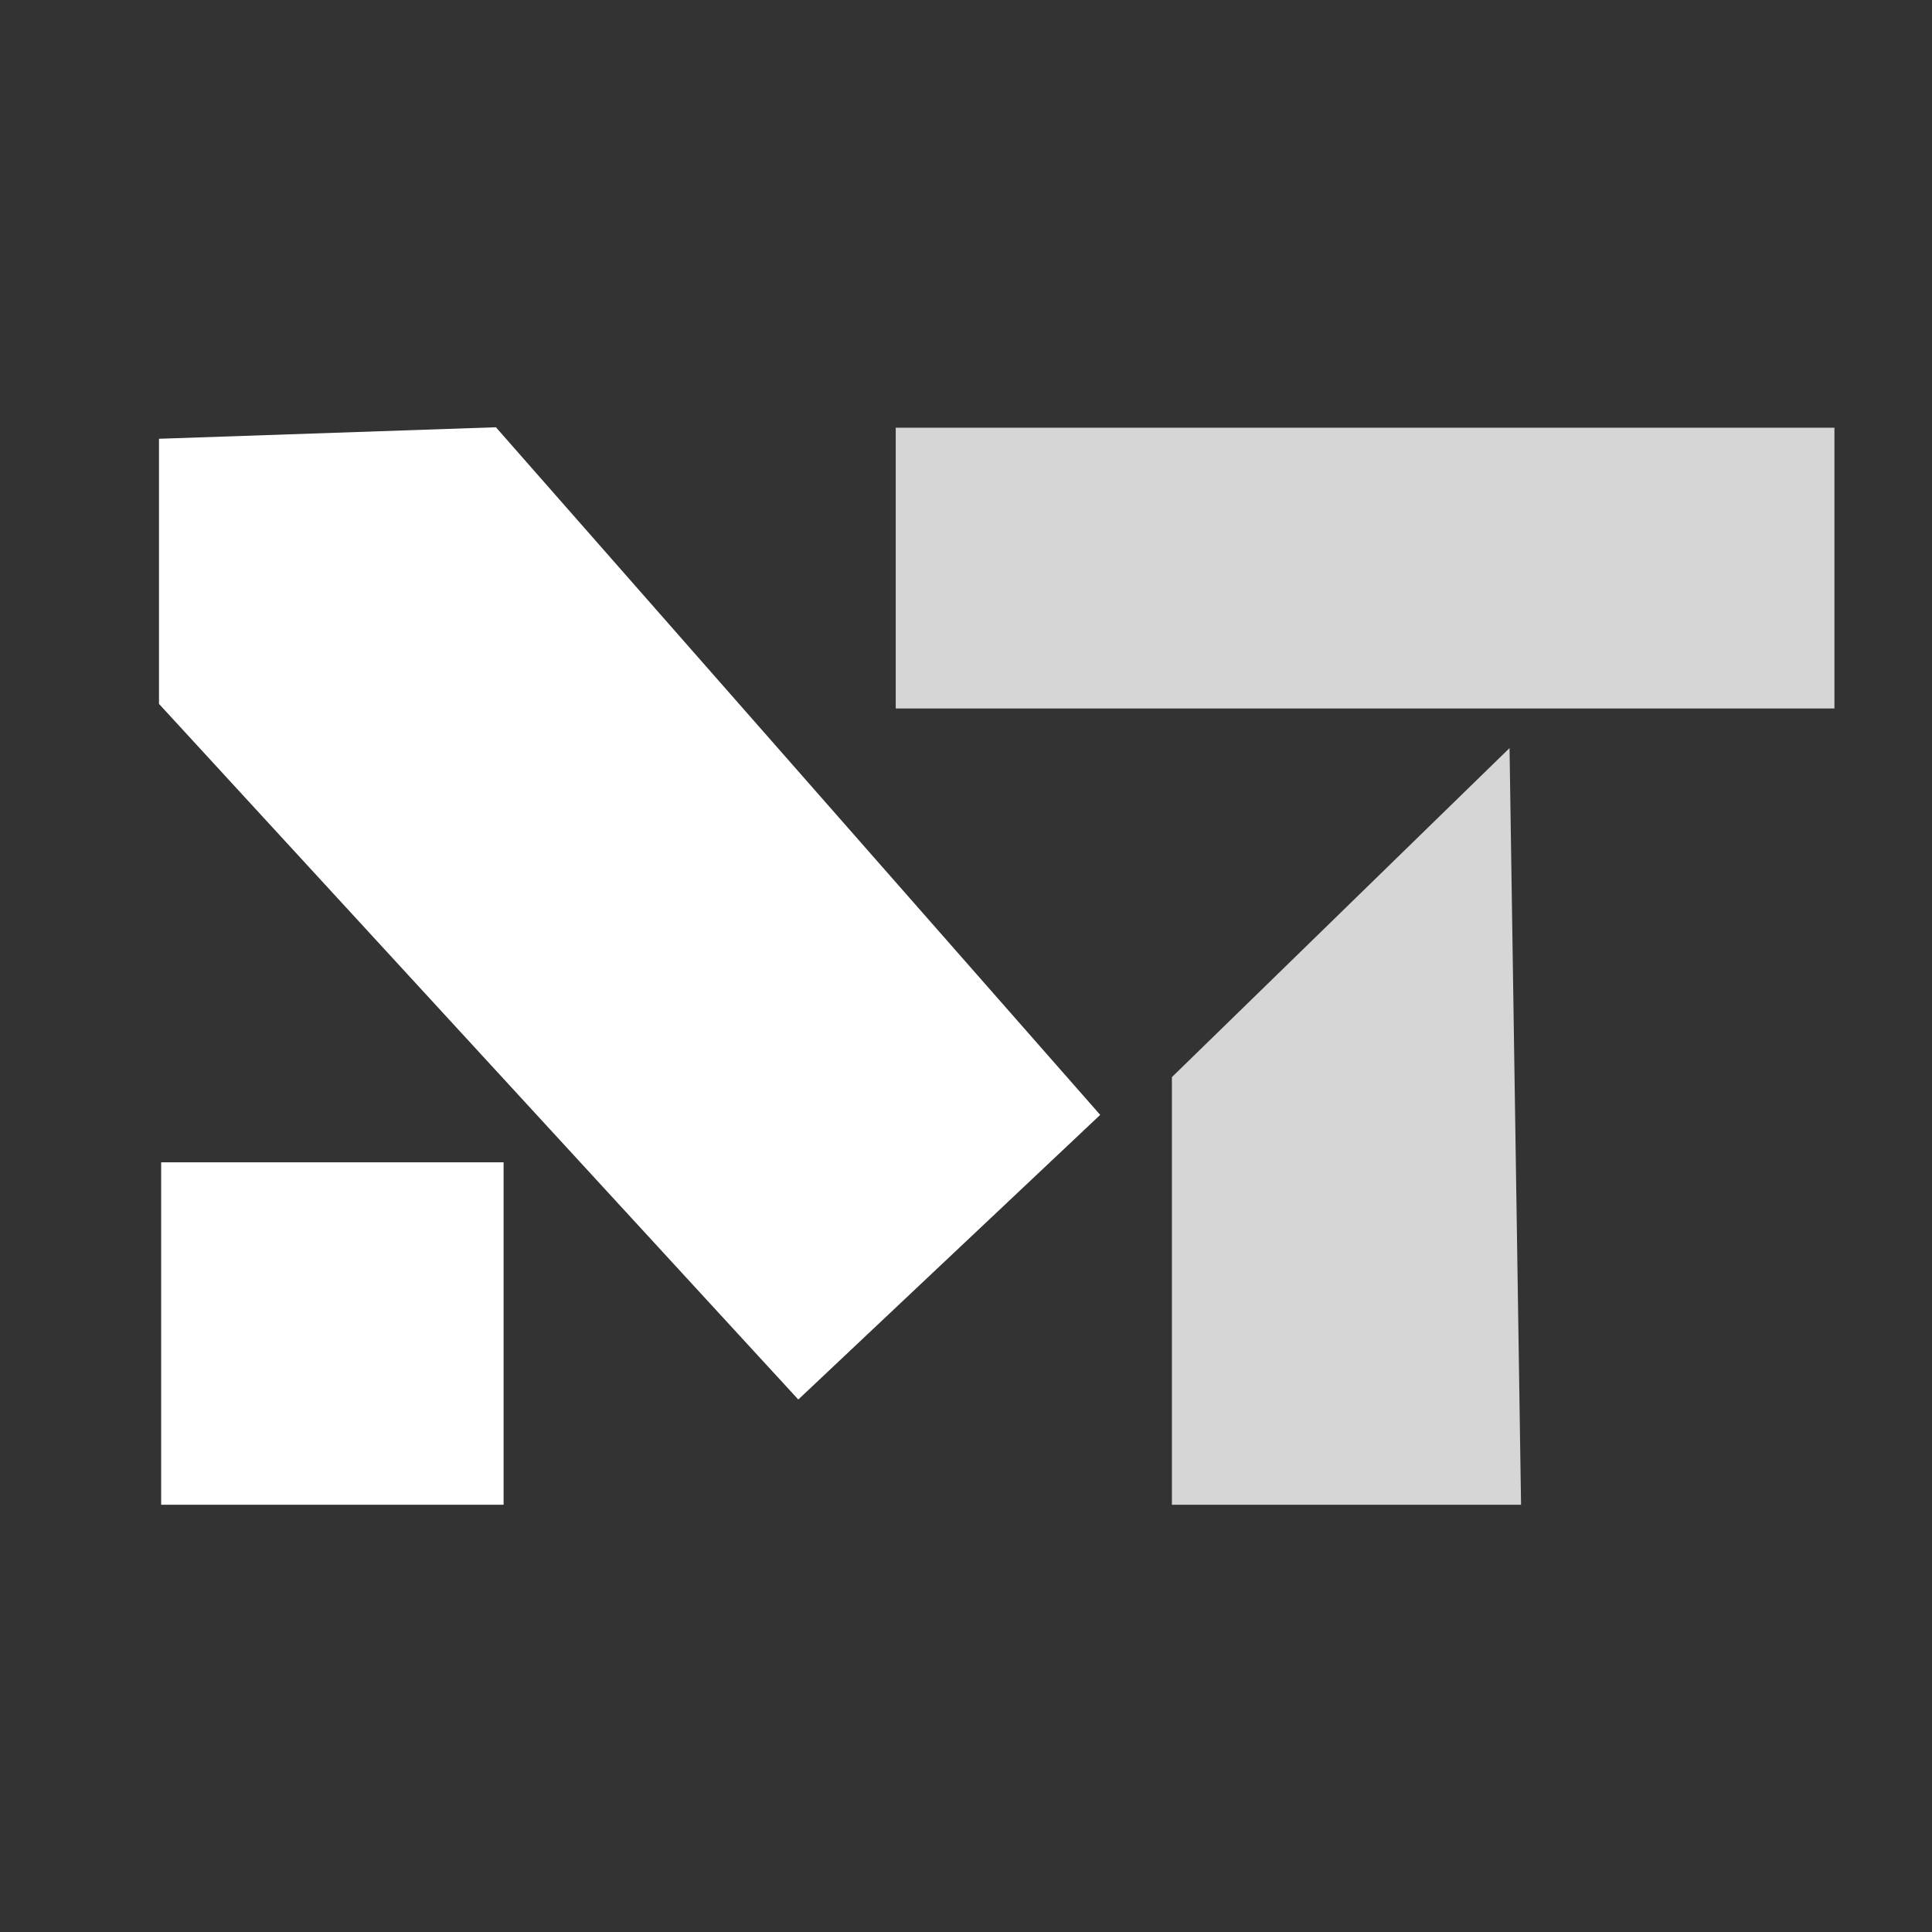
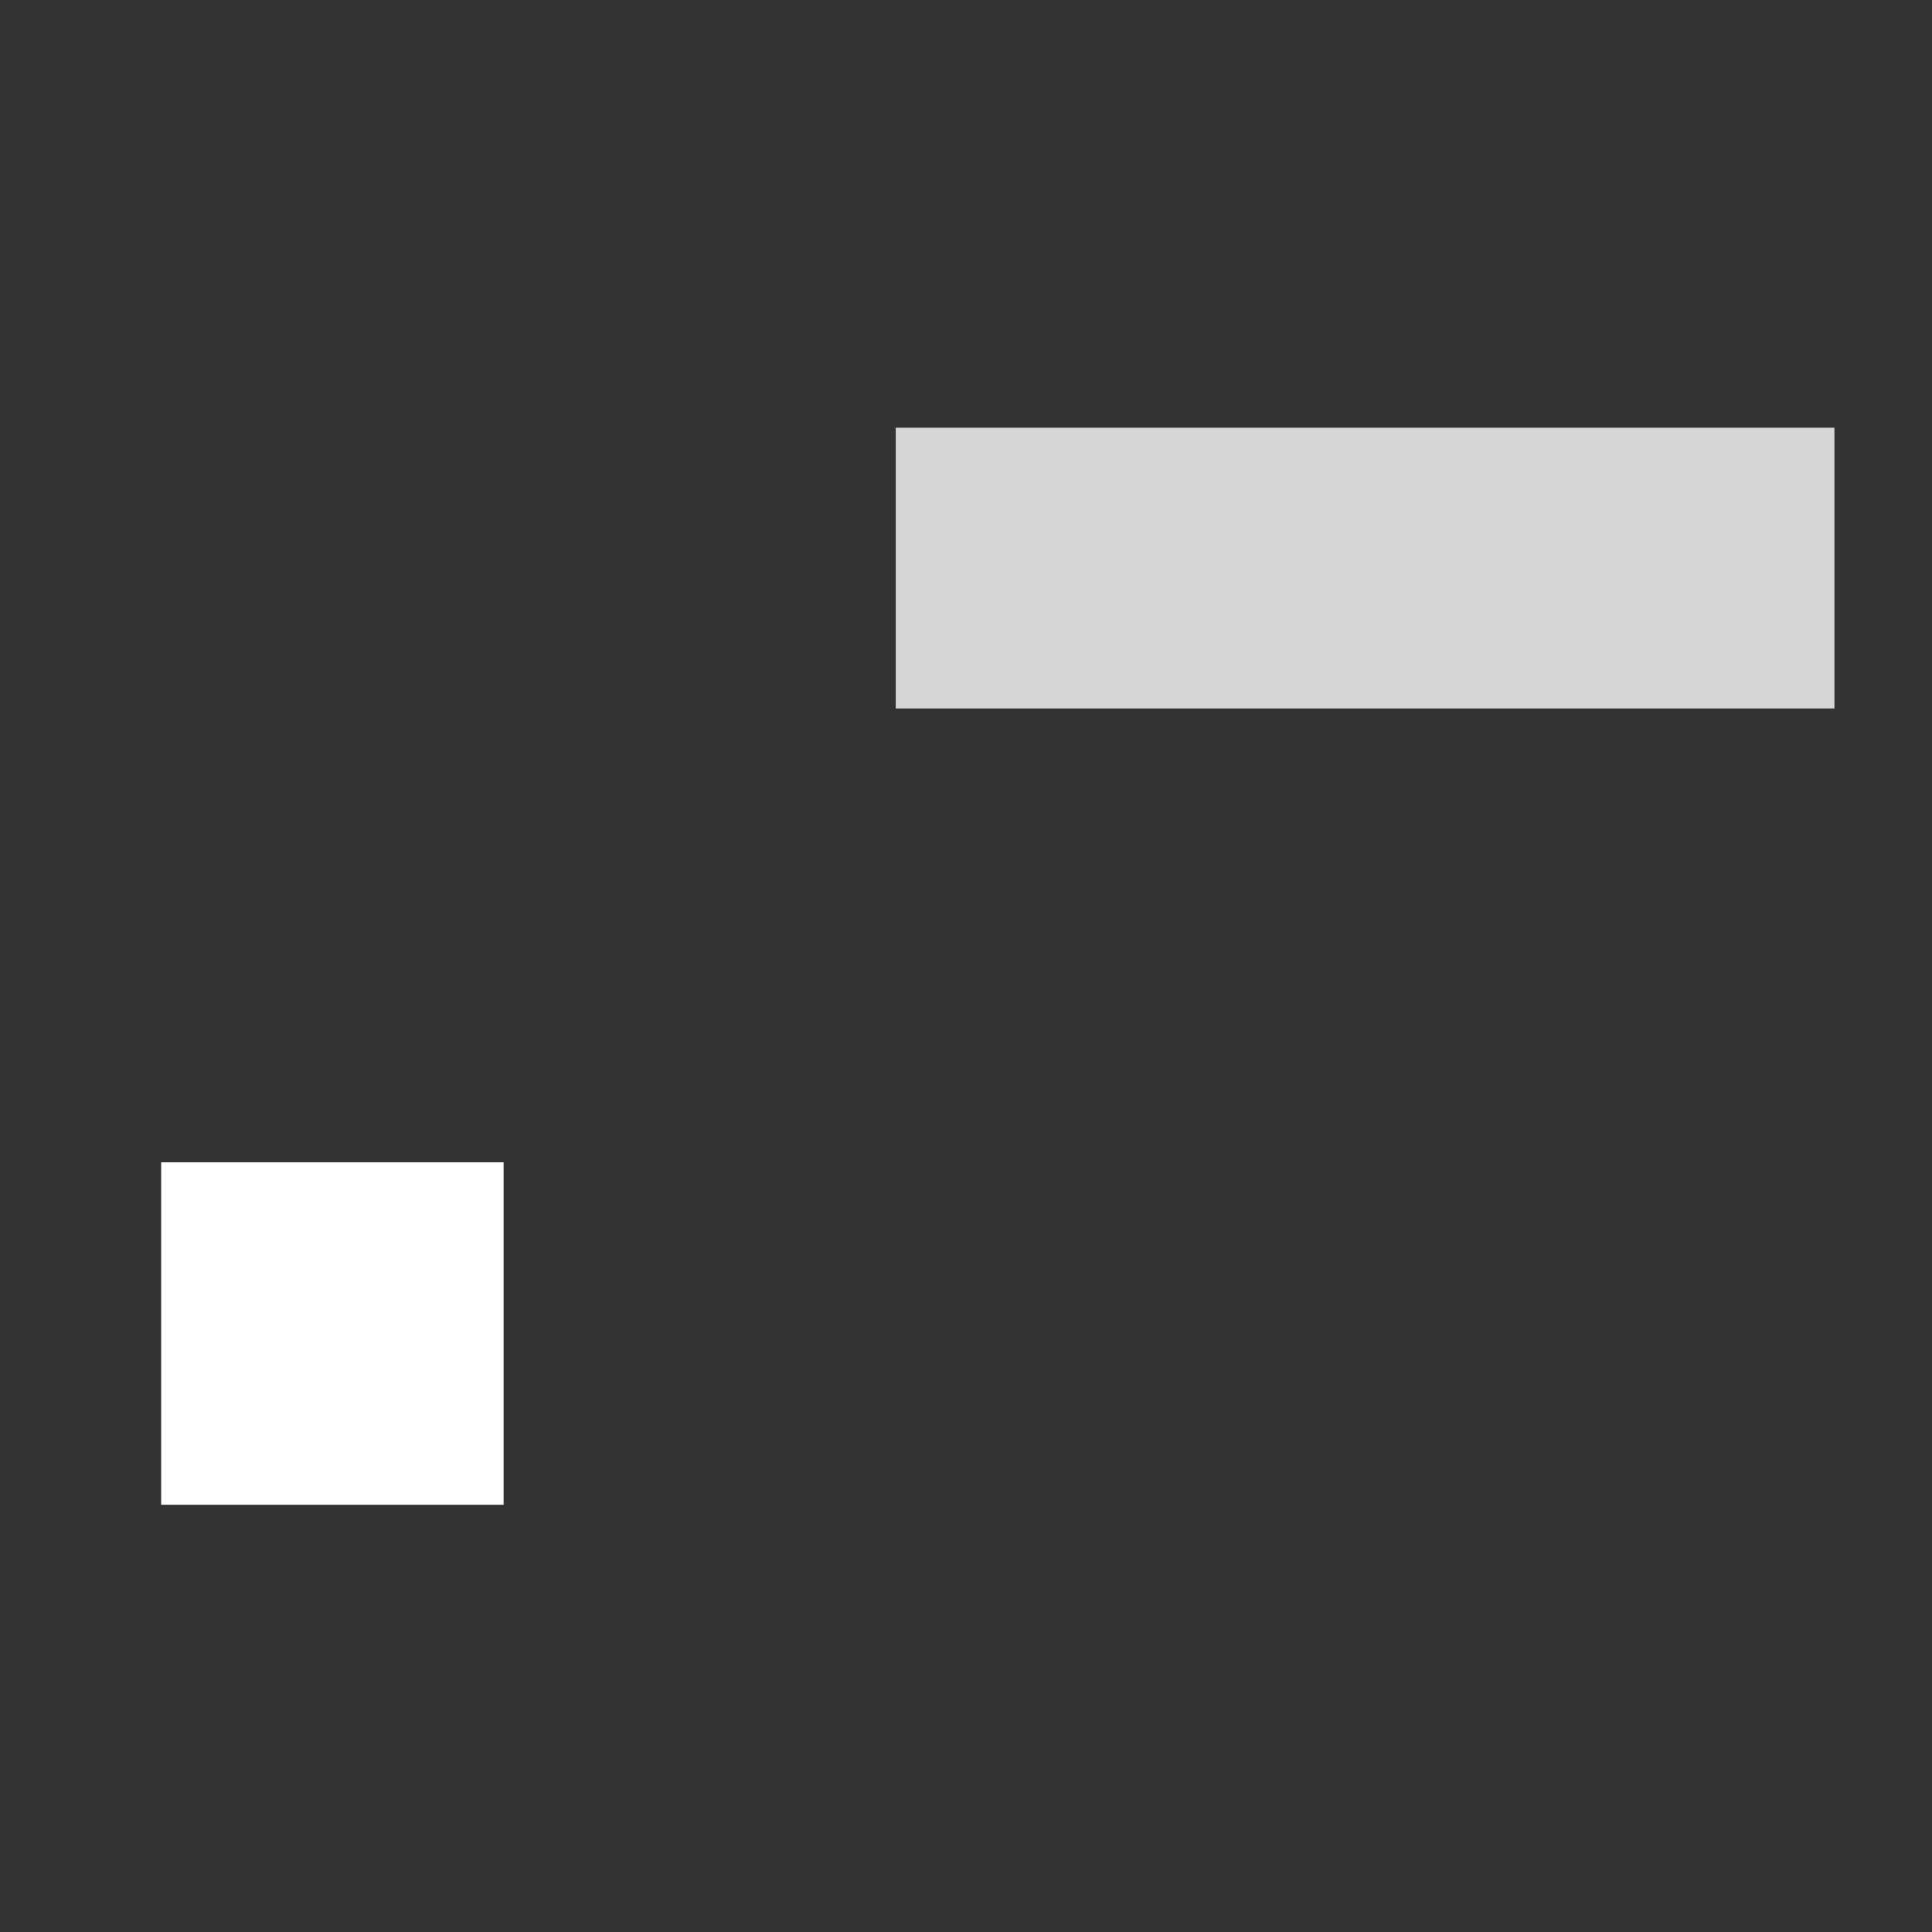
<svg xmlns="http://www.w3.org/2000/svg" id="a" width="1080" height="1080" viewBox="0 0 1080 1080">
  <rect x="0" y="0" width="1080" height="1080" fill="#333333" stroke="none" />
-   <polygon points="615.02 623.22 446.25 782.34 88.88 393.48 88.88 245.28 277.22 238.84 615.02 623.22" fill="#fff" stroke-width="0" />
  <rect x="90.09" y="649.74" width="191.42" height="191.42" fill="#fff" stroke-width="0" />
-   <polygon points="655.1 602.12 843.84 418.18 850.28 841.16 655.1 841.16 655.1 602.12" fill="#fff" opacity=".8" stroke-width="0" />
  <rect x="500.72" y="239.1" width="524.74" height="156.93" fill="#fff" opacity=".8" stroke-width="0" />
</svg>